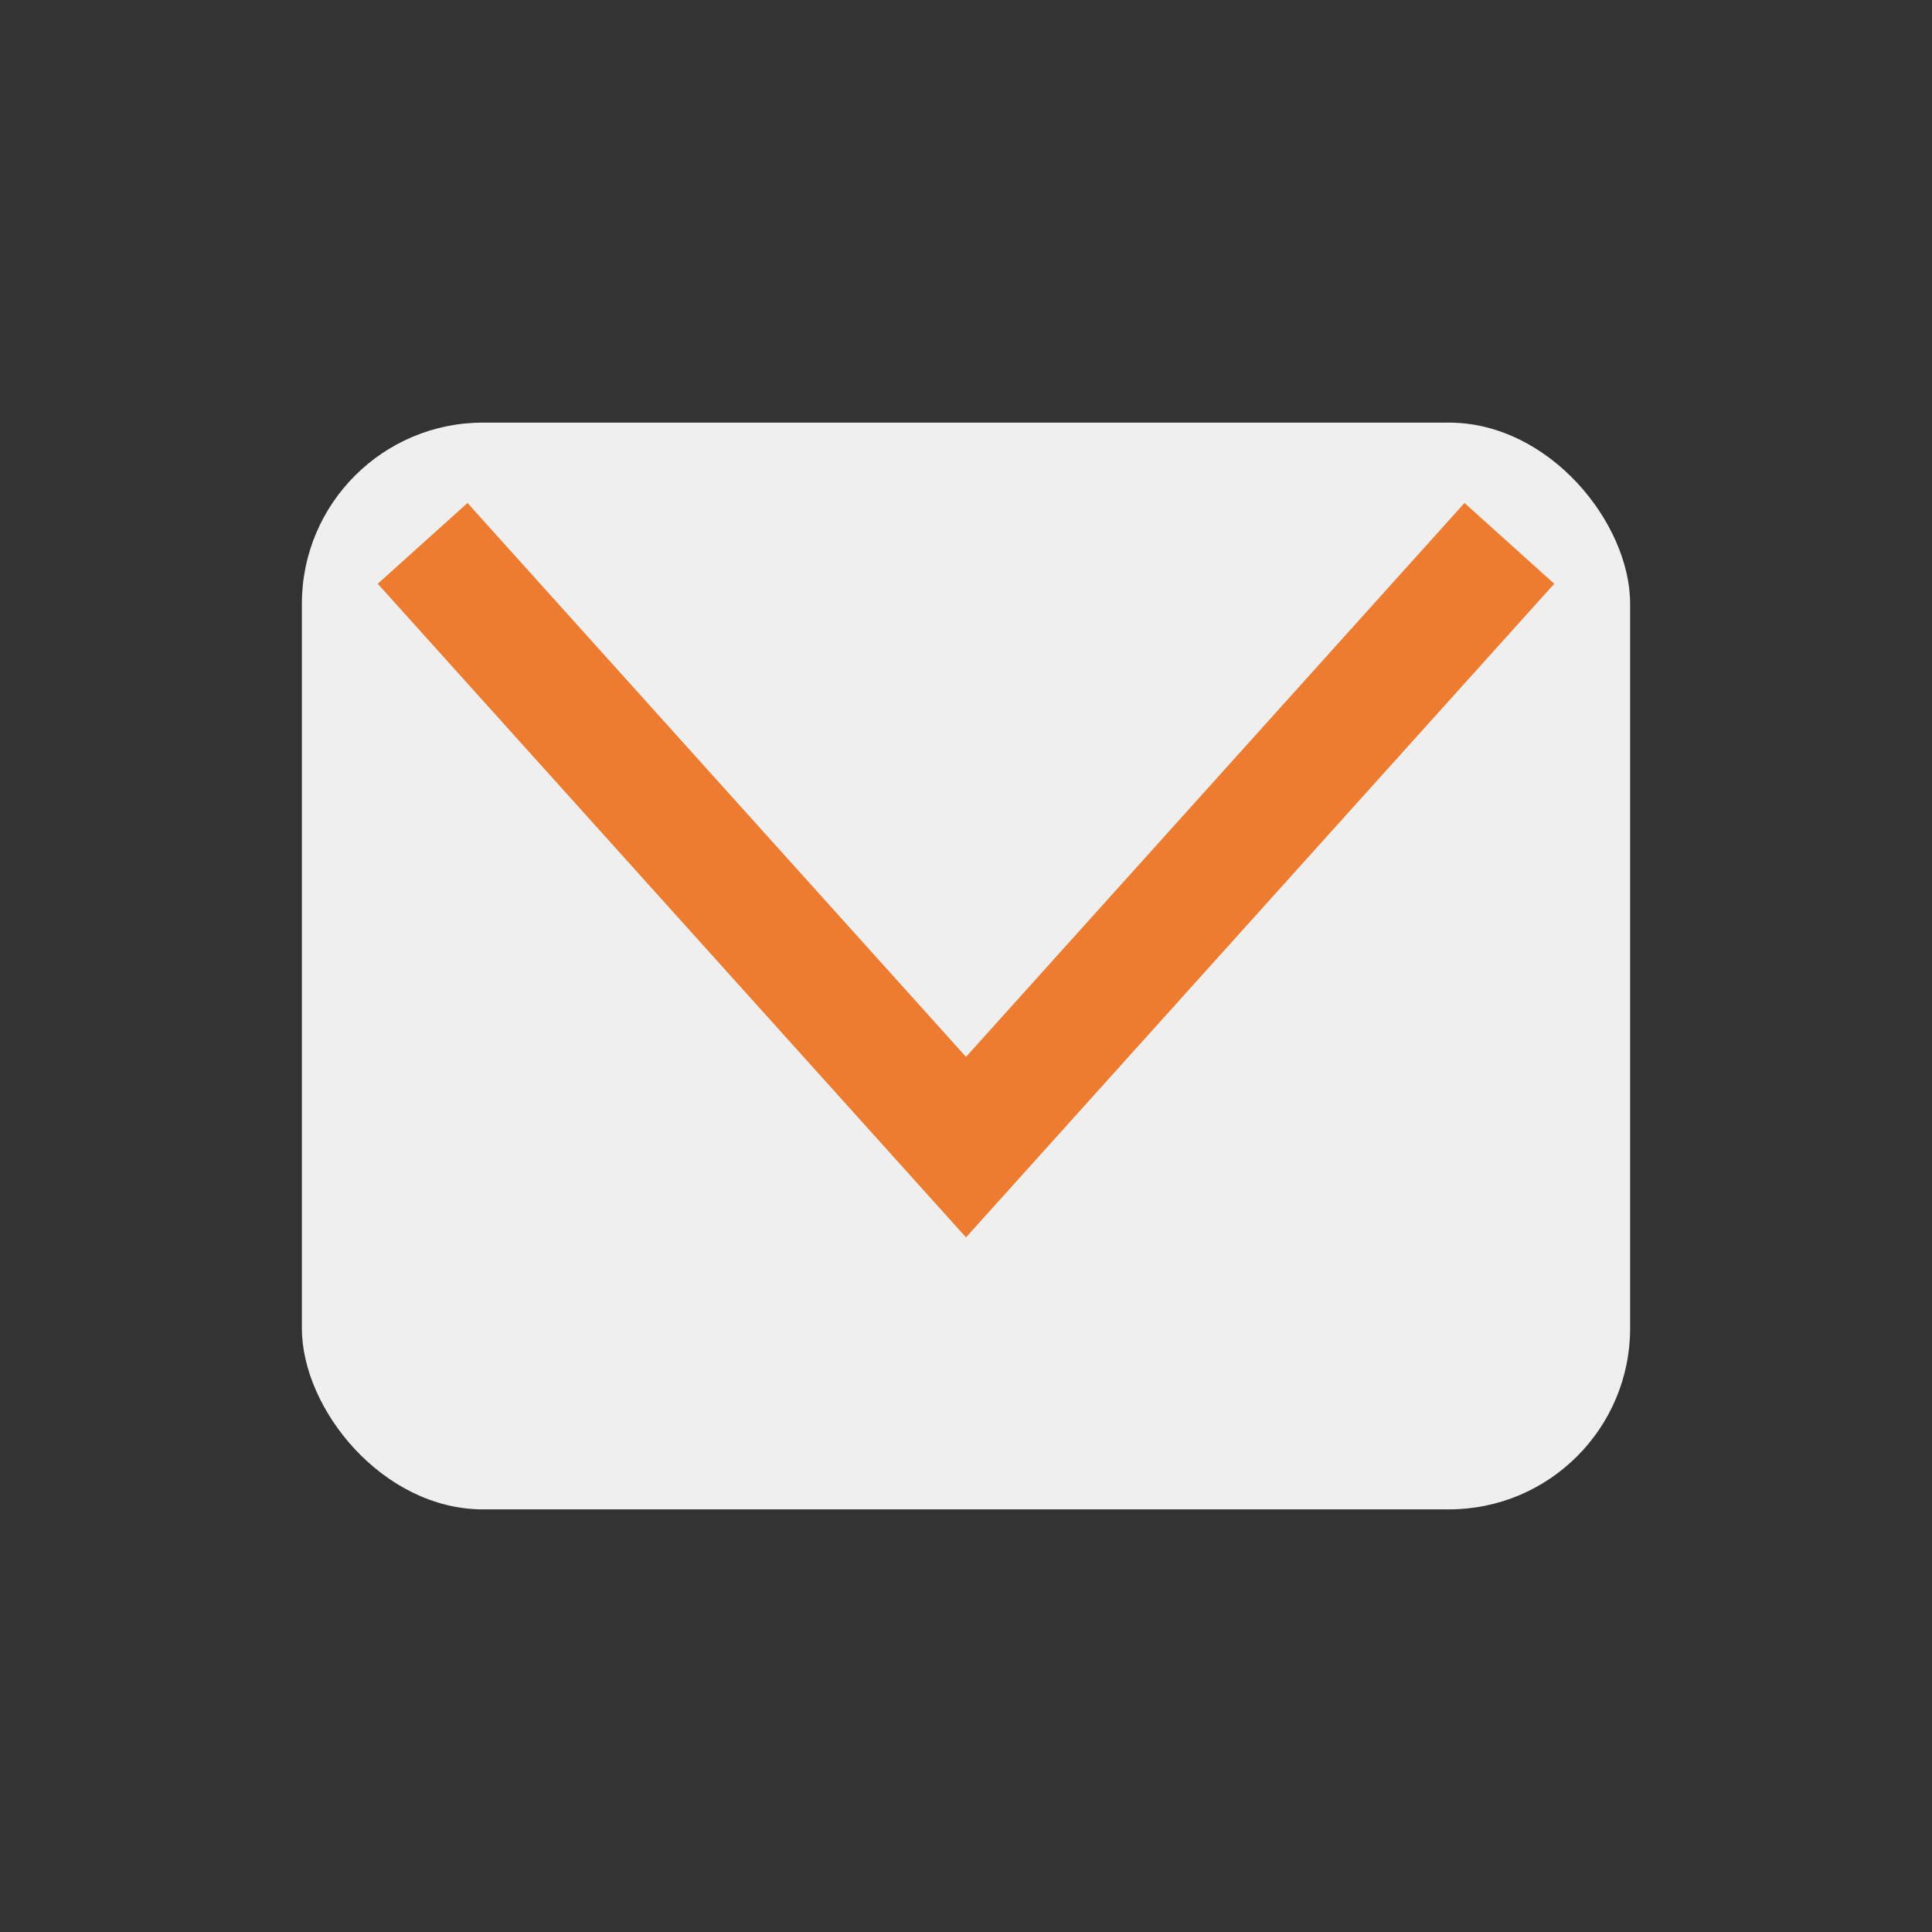
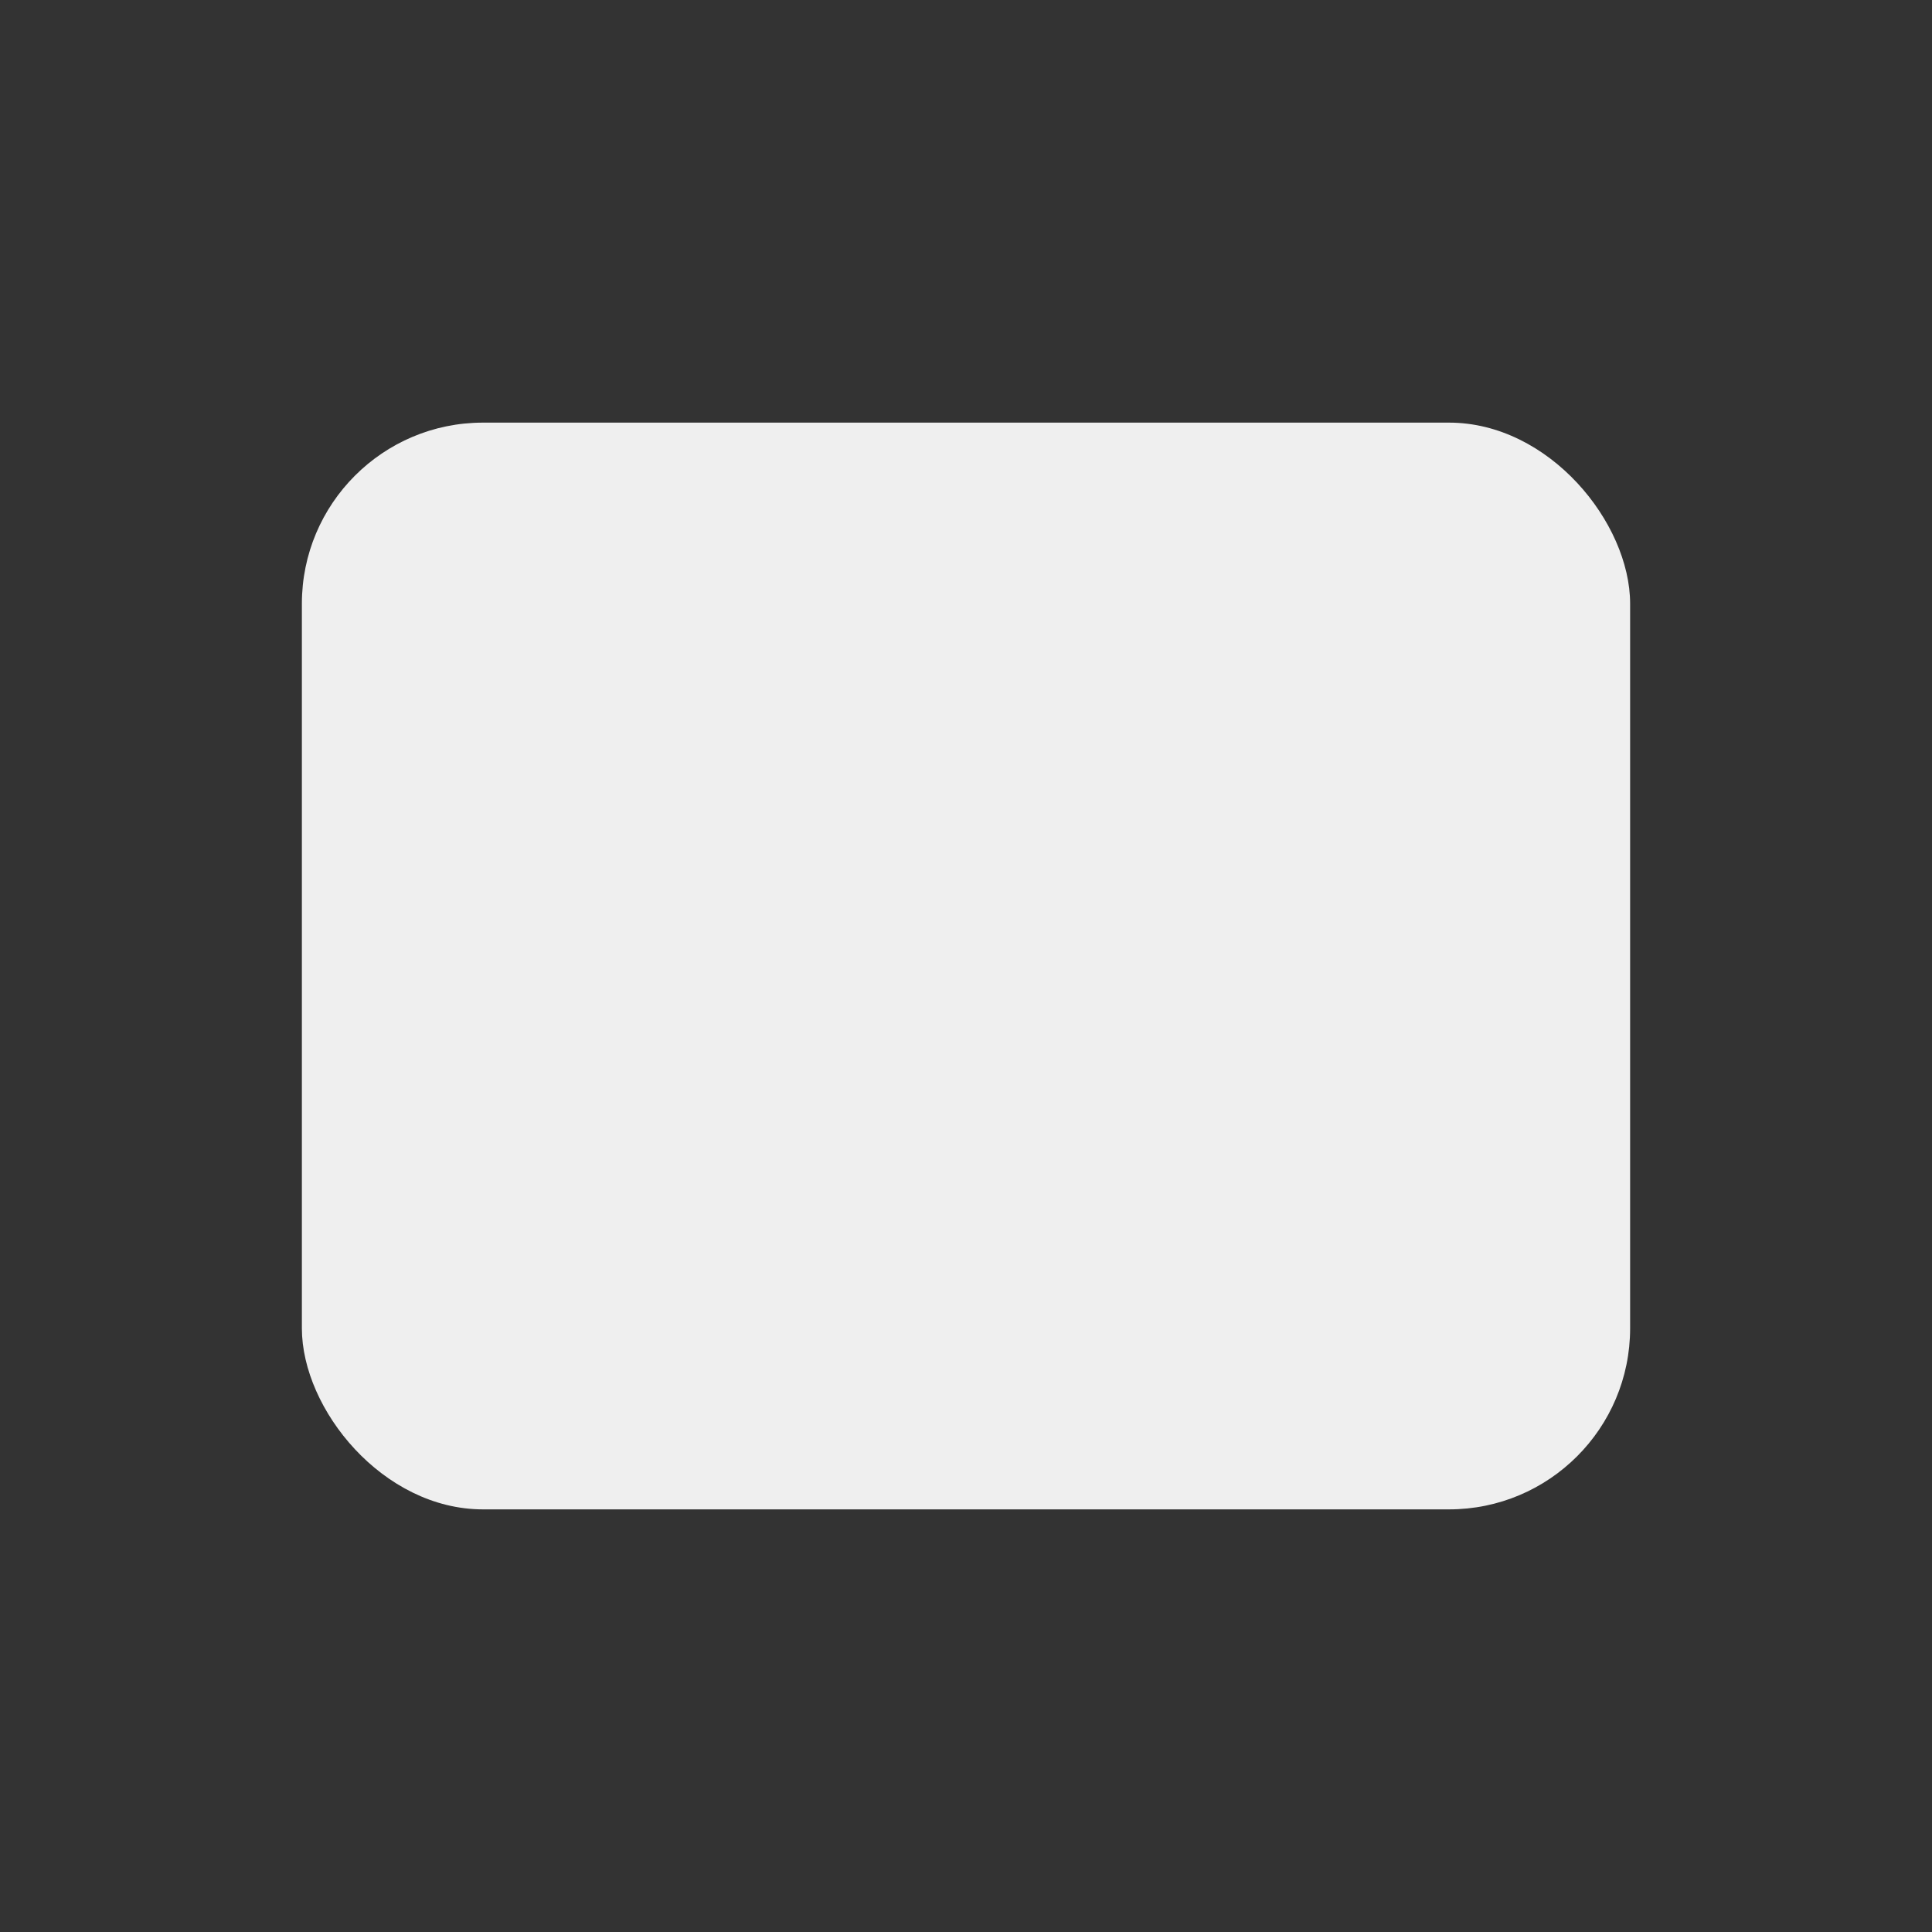
<svg xmlns="http://www.w3.org/2000/svg" width="32" height="32" viewBox="0 0 32 32">
  <rect x="0" y="0" width="32" height="32" fill="#333333" stroke="none" />
  <rect x="5" y="7" width="22" height="18" rx="3" fill="#EFEFEF" />
-   <polyline points="7,9 16,19 25,9" fill="none" stroke="#ED7B30" stroke-width="2" />
</svg>